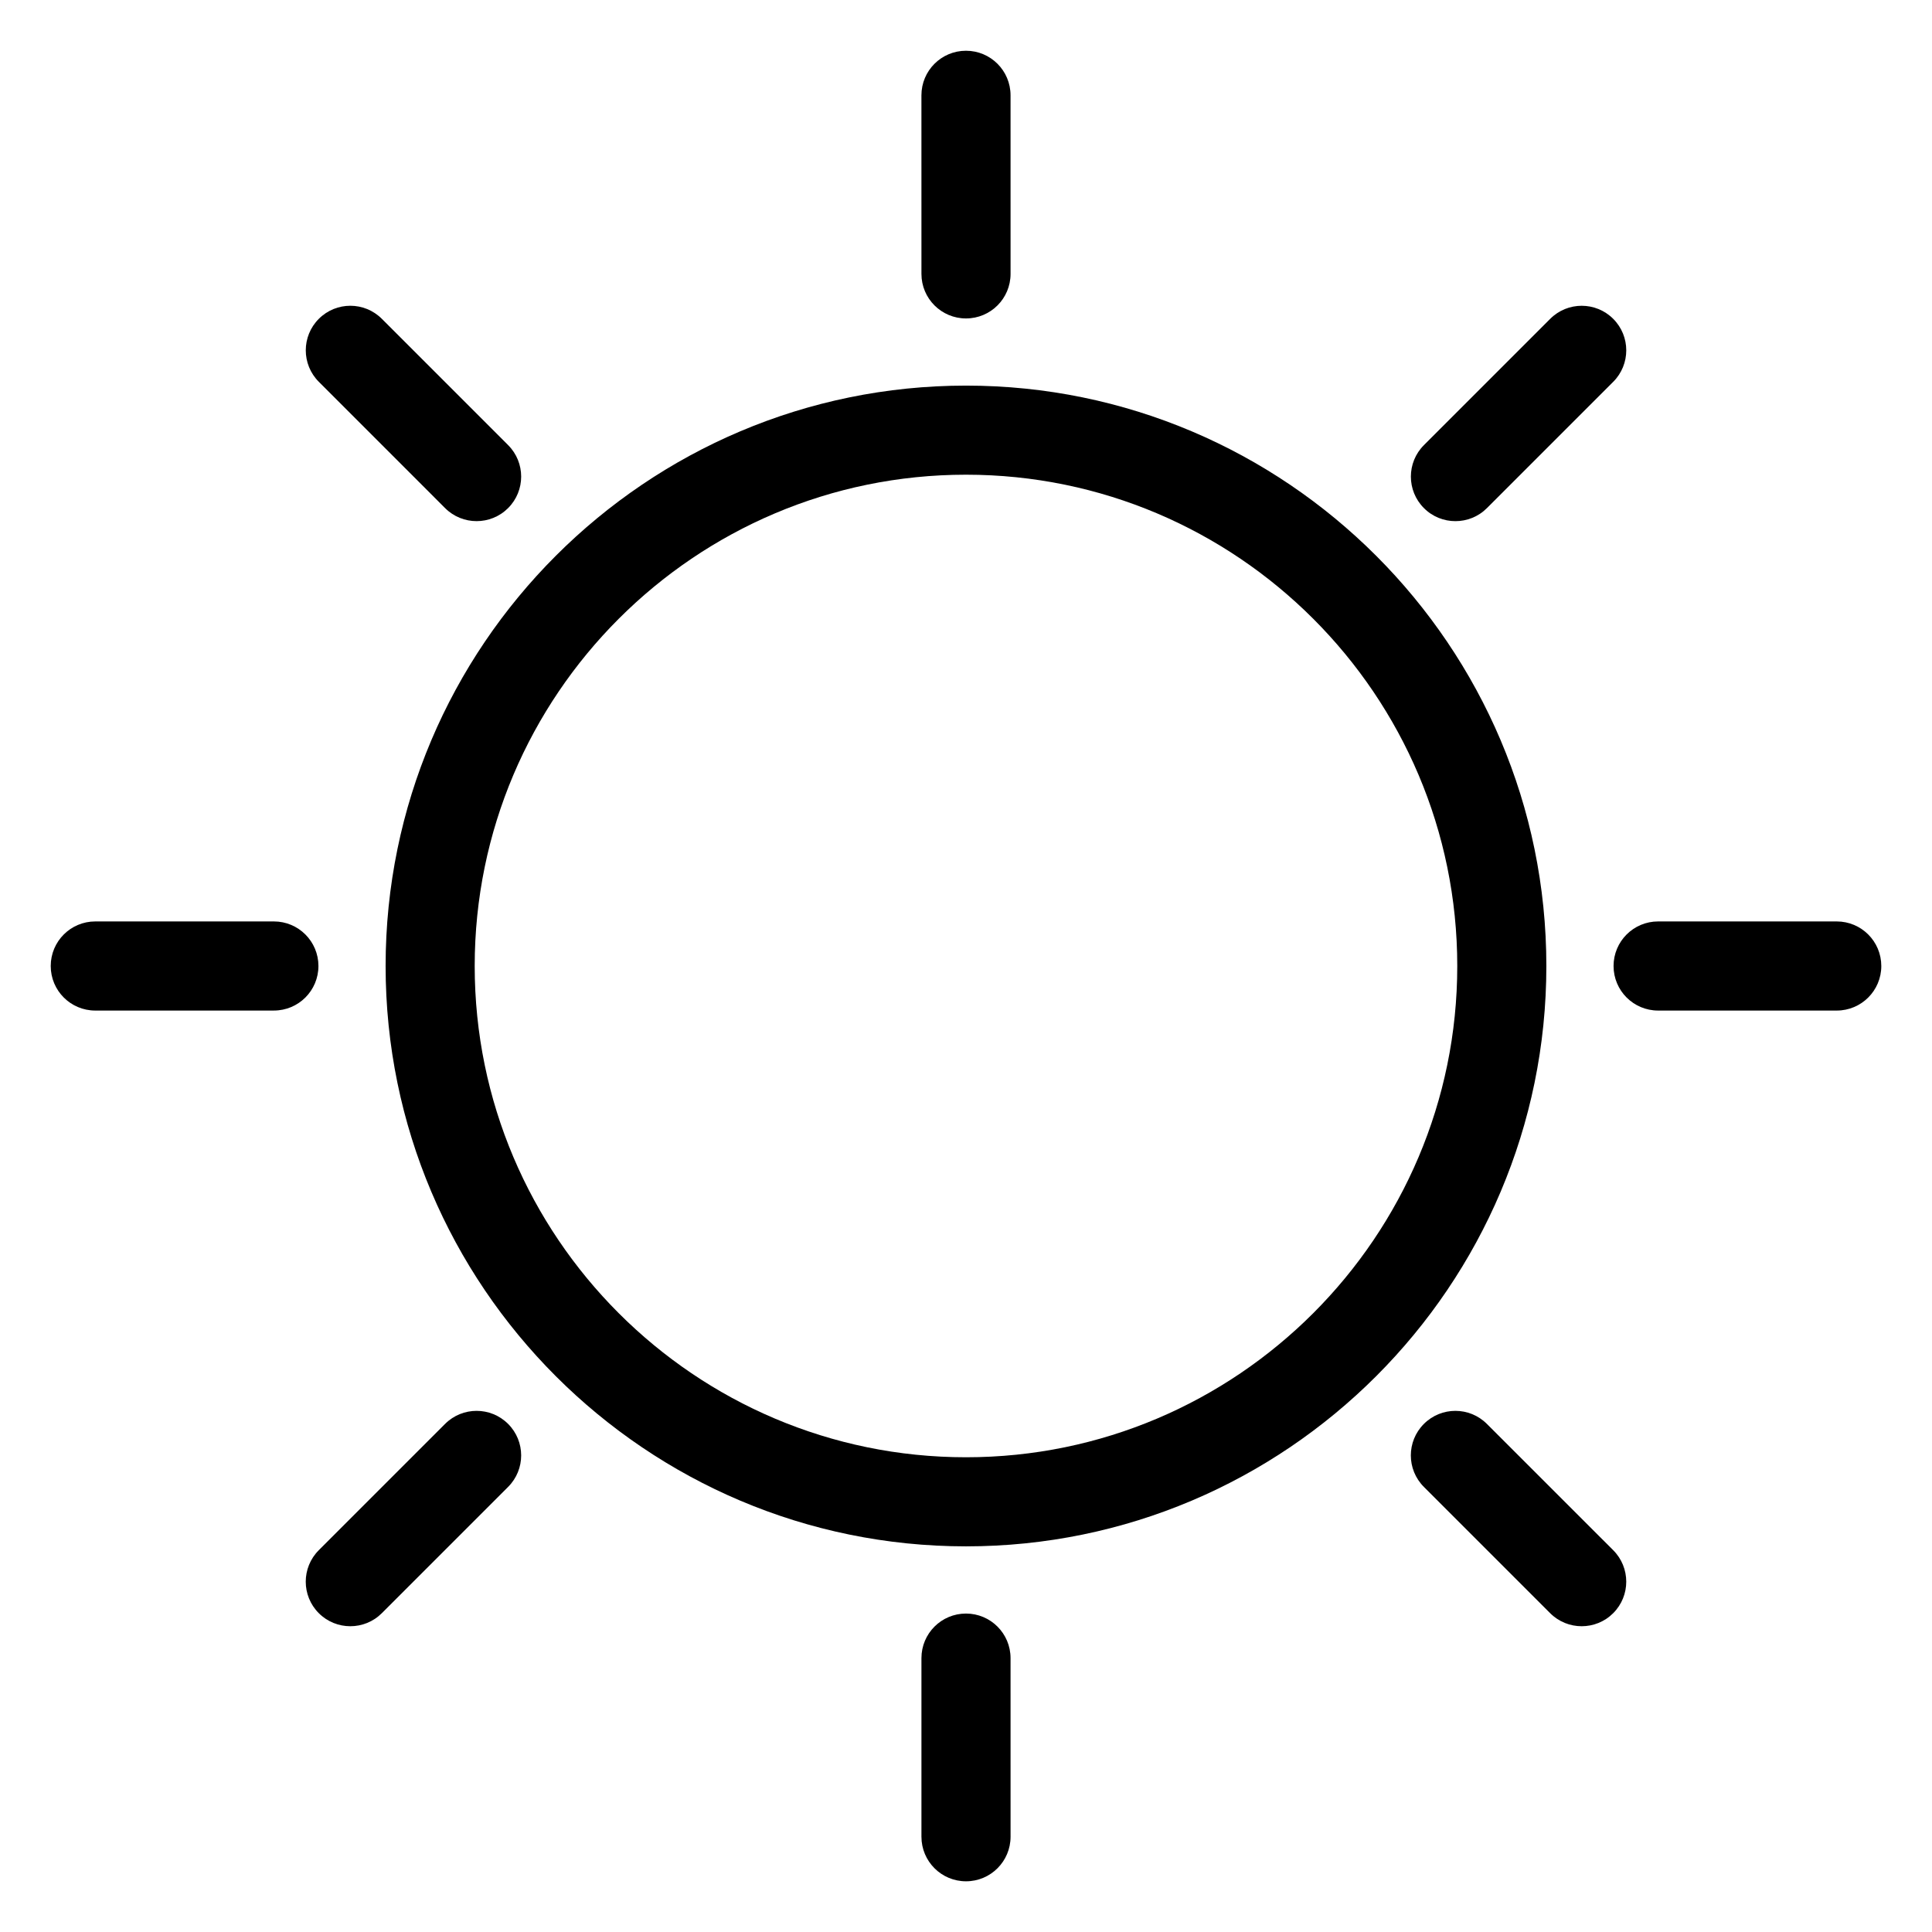
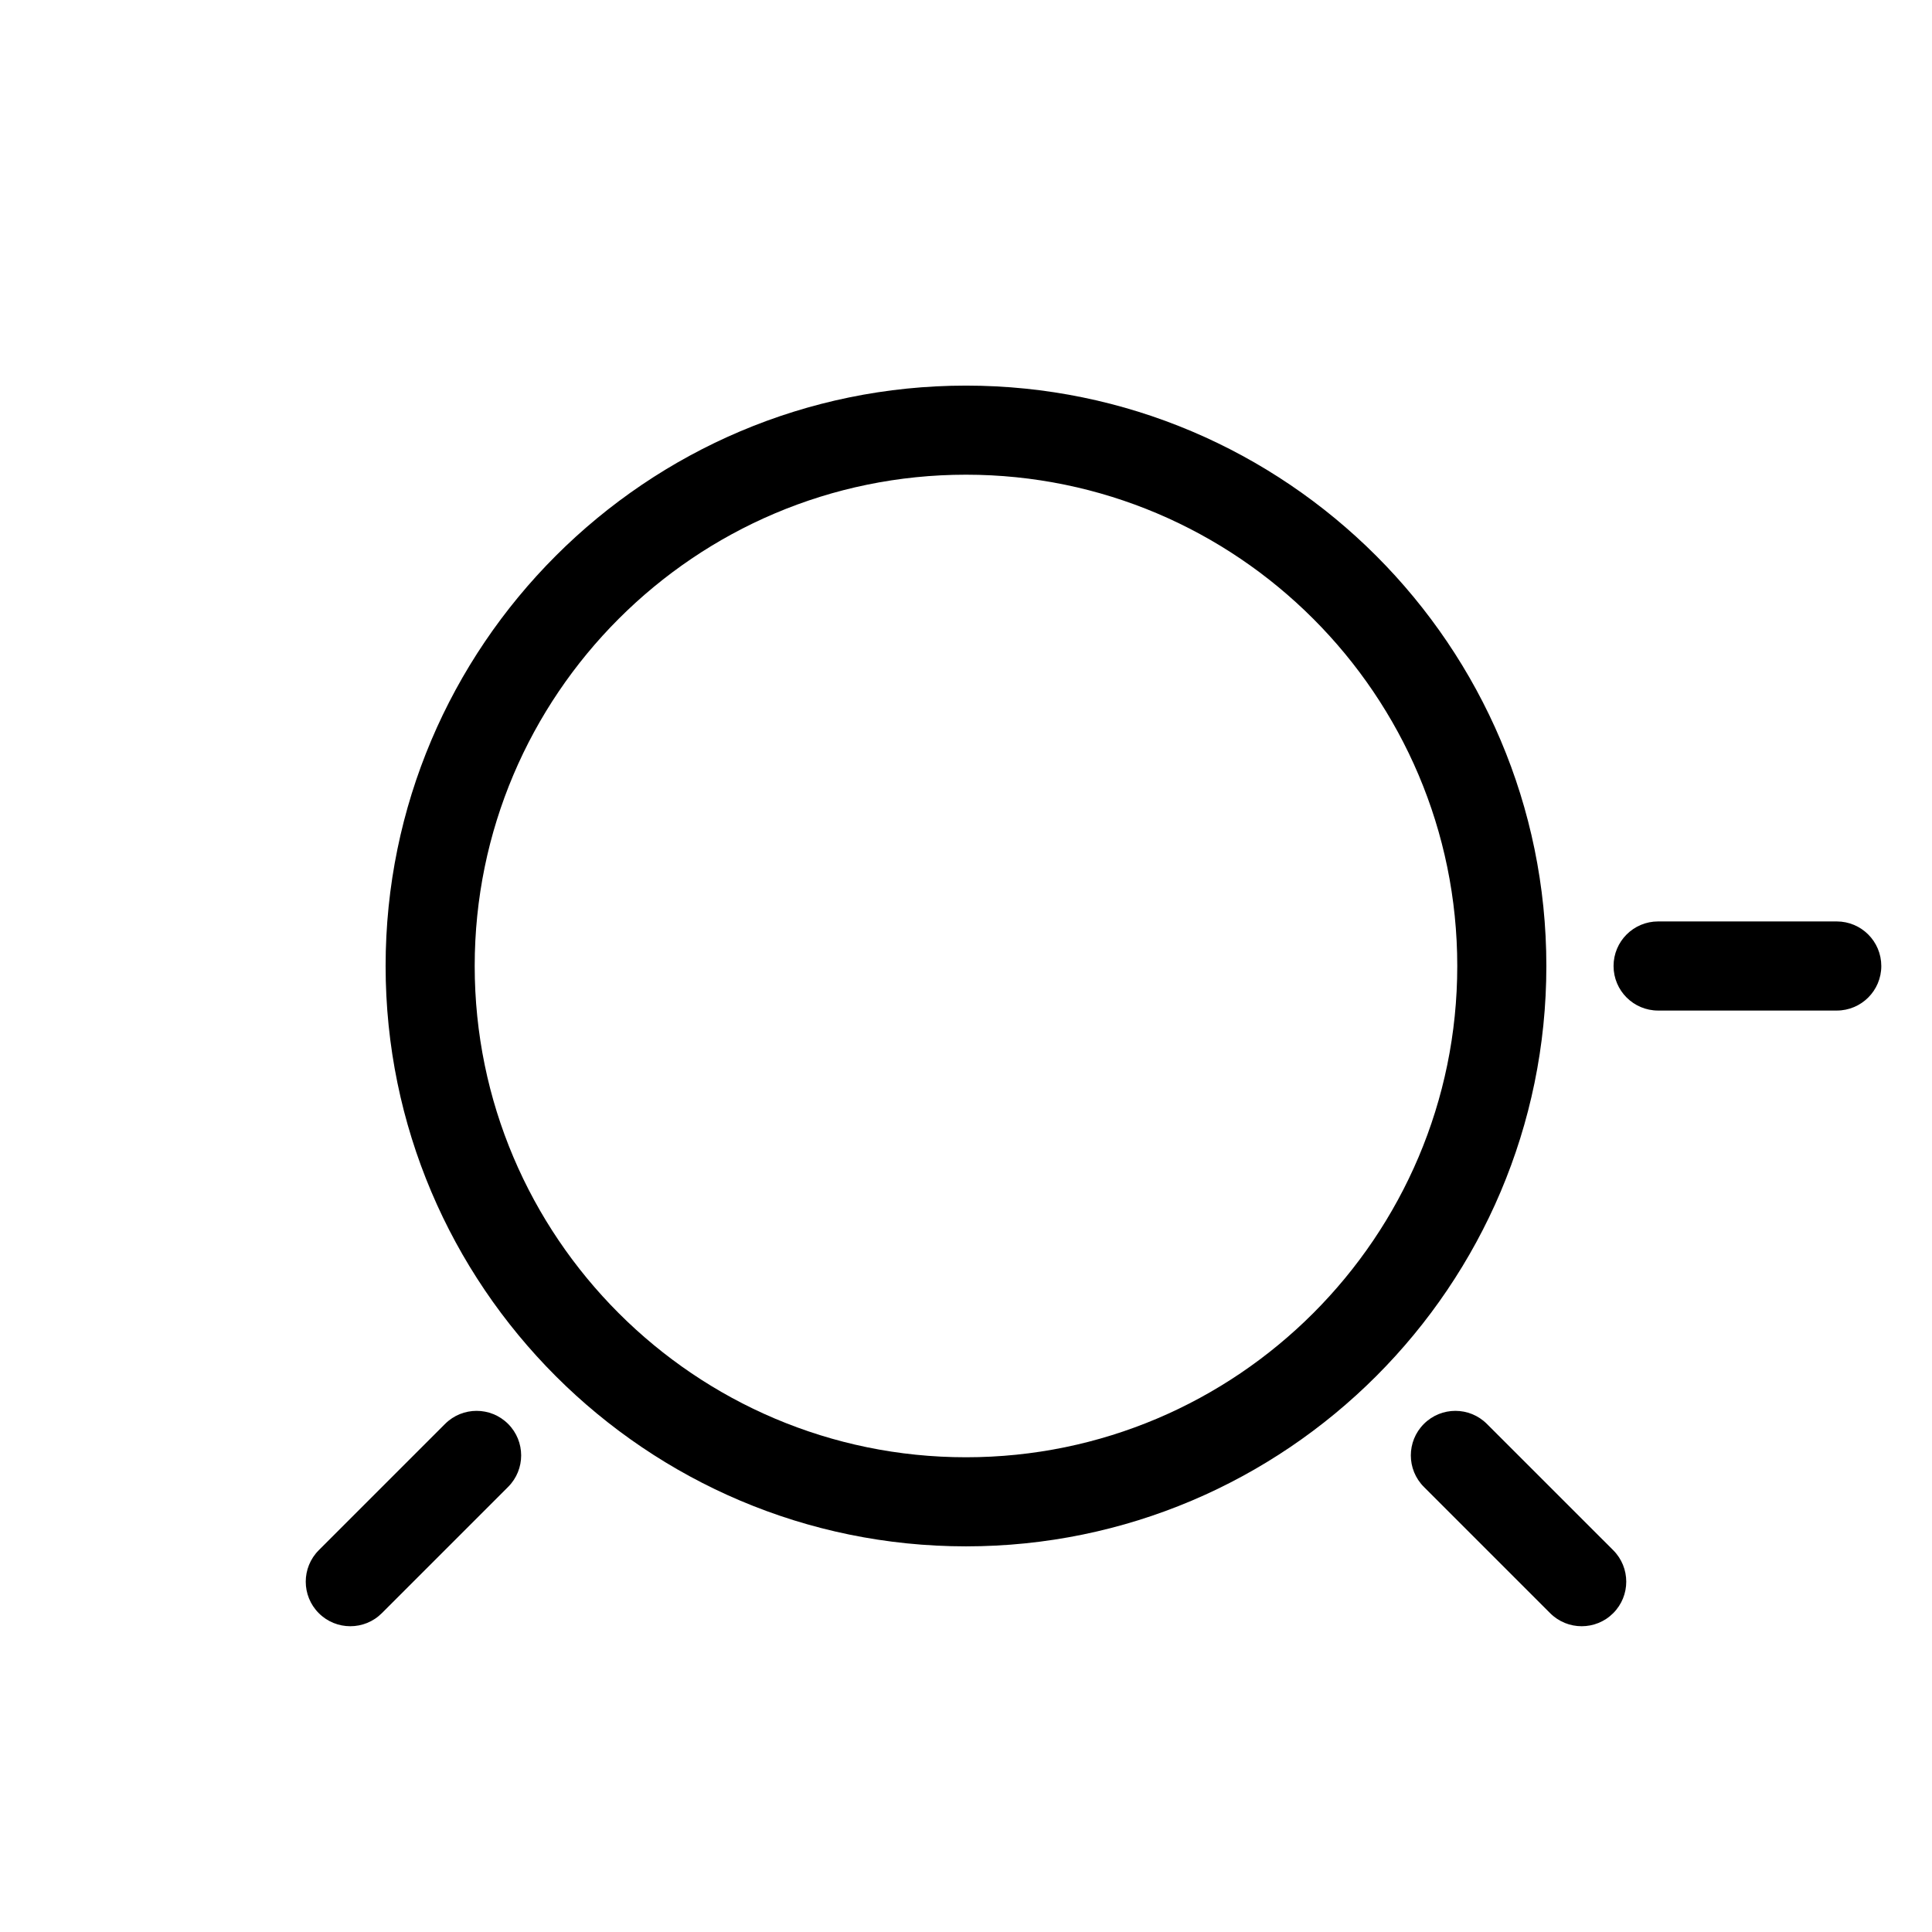
<svg xmlns="http://www.w3.org/2000/svg" fill="#000000" width="800px" height="800px" version="1.1" viewBox="144 144 512 512">
  <g>
    <path d="m400 246.19c-84.805 0-153.81 69-153.81 153.81s69.004 153.8 153.81 153.8c84.805 0 153.8-68.996 153.8-153.8 0-84.809-68.996-153.81-153.8-153.81zm0 284c-71.793 0-130.2-58.402-130.2-130.19 0-71.793 58.402-130.2 130.2-130.2 71.785 0 130.19 58.402 130.19 130.2 0 71.785-58.402 130.19-130.19 130.19z" />
-     <path d="m400 228.39c6.527 0 11.809-5.281 11.809-11.809l-0.004-47.324c0-6.527-5.281-11.809-11.809-11.809s-11.809 5.281-11.809 11.809l0.004 47.328c0 6.523 5.281 11.805 11.809 11.805z" />
-     <path d="m400 571.61c-6.527 0-11.809 5.289-11.809 11.809v47.336c0 6.519 5.281 11.809 11.809 11.809s11.809-5.289 11.809-11.809l-0.004-47.336c0-6.519-5.281-11.809-11.805-11.809z" />
-     <path d="m529.7 282.11c3.023 0 6.047-1.148 8.352-3.457l33.465-33.465c4.613-4.606 4.613-12.09 0-16.695-4.613-4.613-12.082-4.613-16.695 0l-33.465 33.465c-4.613 4.606-4.613 12.09 0 16.695 2.297 2.309 5.32 3.457 8.344 3.457z" />
    <path d="m261.95 521.35-33.465 33.465c-4.613 4.613-4.613 12.082 0 16.695 2.305 2.305 5.328 3.457 8.352 3.457 3.023 0 6.047-1.148 8.352-3.457l33.465-33.465c4.613-4.613 4.613-12.082 0-16.695-4.609-4.613-12.09-4.613-16.703 0z" />
-     <path d="m216.58 388.19h-47.328c-6.527 0-11.809 5.281-11.809 11.809s5.281 11.809 11.809 11.809l47.328-0.004c6.527 0 11.809-5.281 11.809-11.809-0.004-6.523-5.285-11.805-11.809-11.805z" />
    <path d="m630.75 388.19h-47.332c-6.519 0-11.809 5.281-11.809 11.809s5.289 11.809 11.809 11.809h47.336c6.519 0 11.809-5.281 11.809-11.809-0.004-6.527-5.293-11.809-11.812-11.809z" />
-     <path d="m261.95 278.65c2.305 2.305 5.328 3.457 8.352 3.457 3.023 0 6.047-1.148 8.352-3.457 4.613-4.606 4.613-12.09 0-16.695l-33.465-33.465c-4.613-4.613-12.082-4.613-16.695 0-4.613 4.606-4.613 12.09 0 16.695z" />
    <path d="m538.04 521.35c-4.613-4.613-12.082-4.613-16.695 0-4.613 4.613-4.613 12.082 0 16.695l33.465 33.465c2.305 2.305 5.328 3.457 8.352 3.457 3.023 0 6.047-1.148 8.352-3.457 4.613-4.613 4.613-12.082 0-16.695z" />
  </g>
</svg>